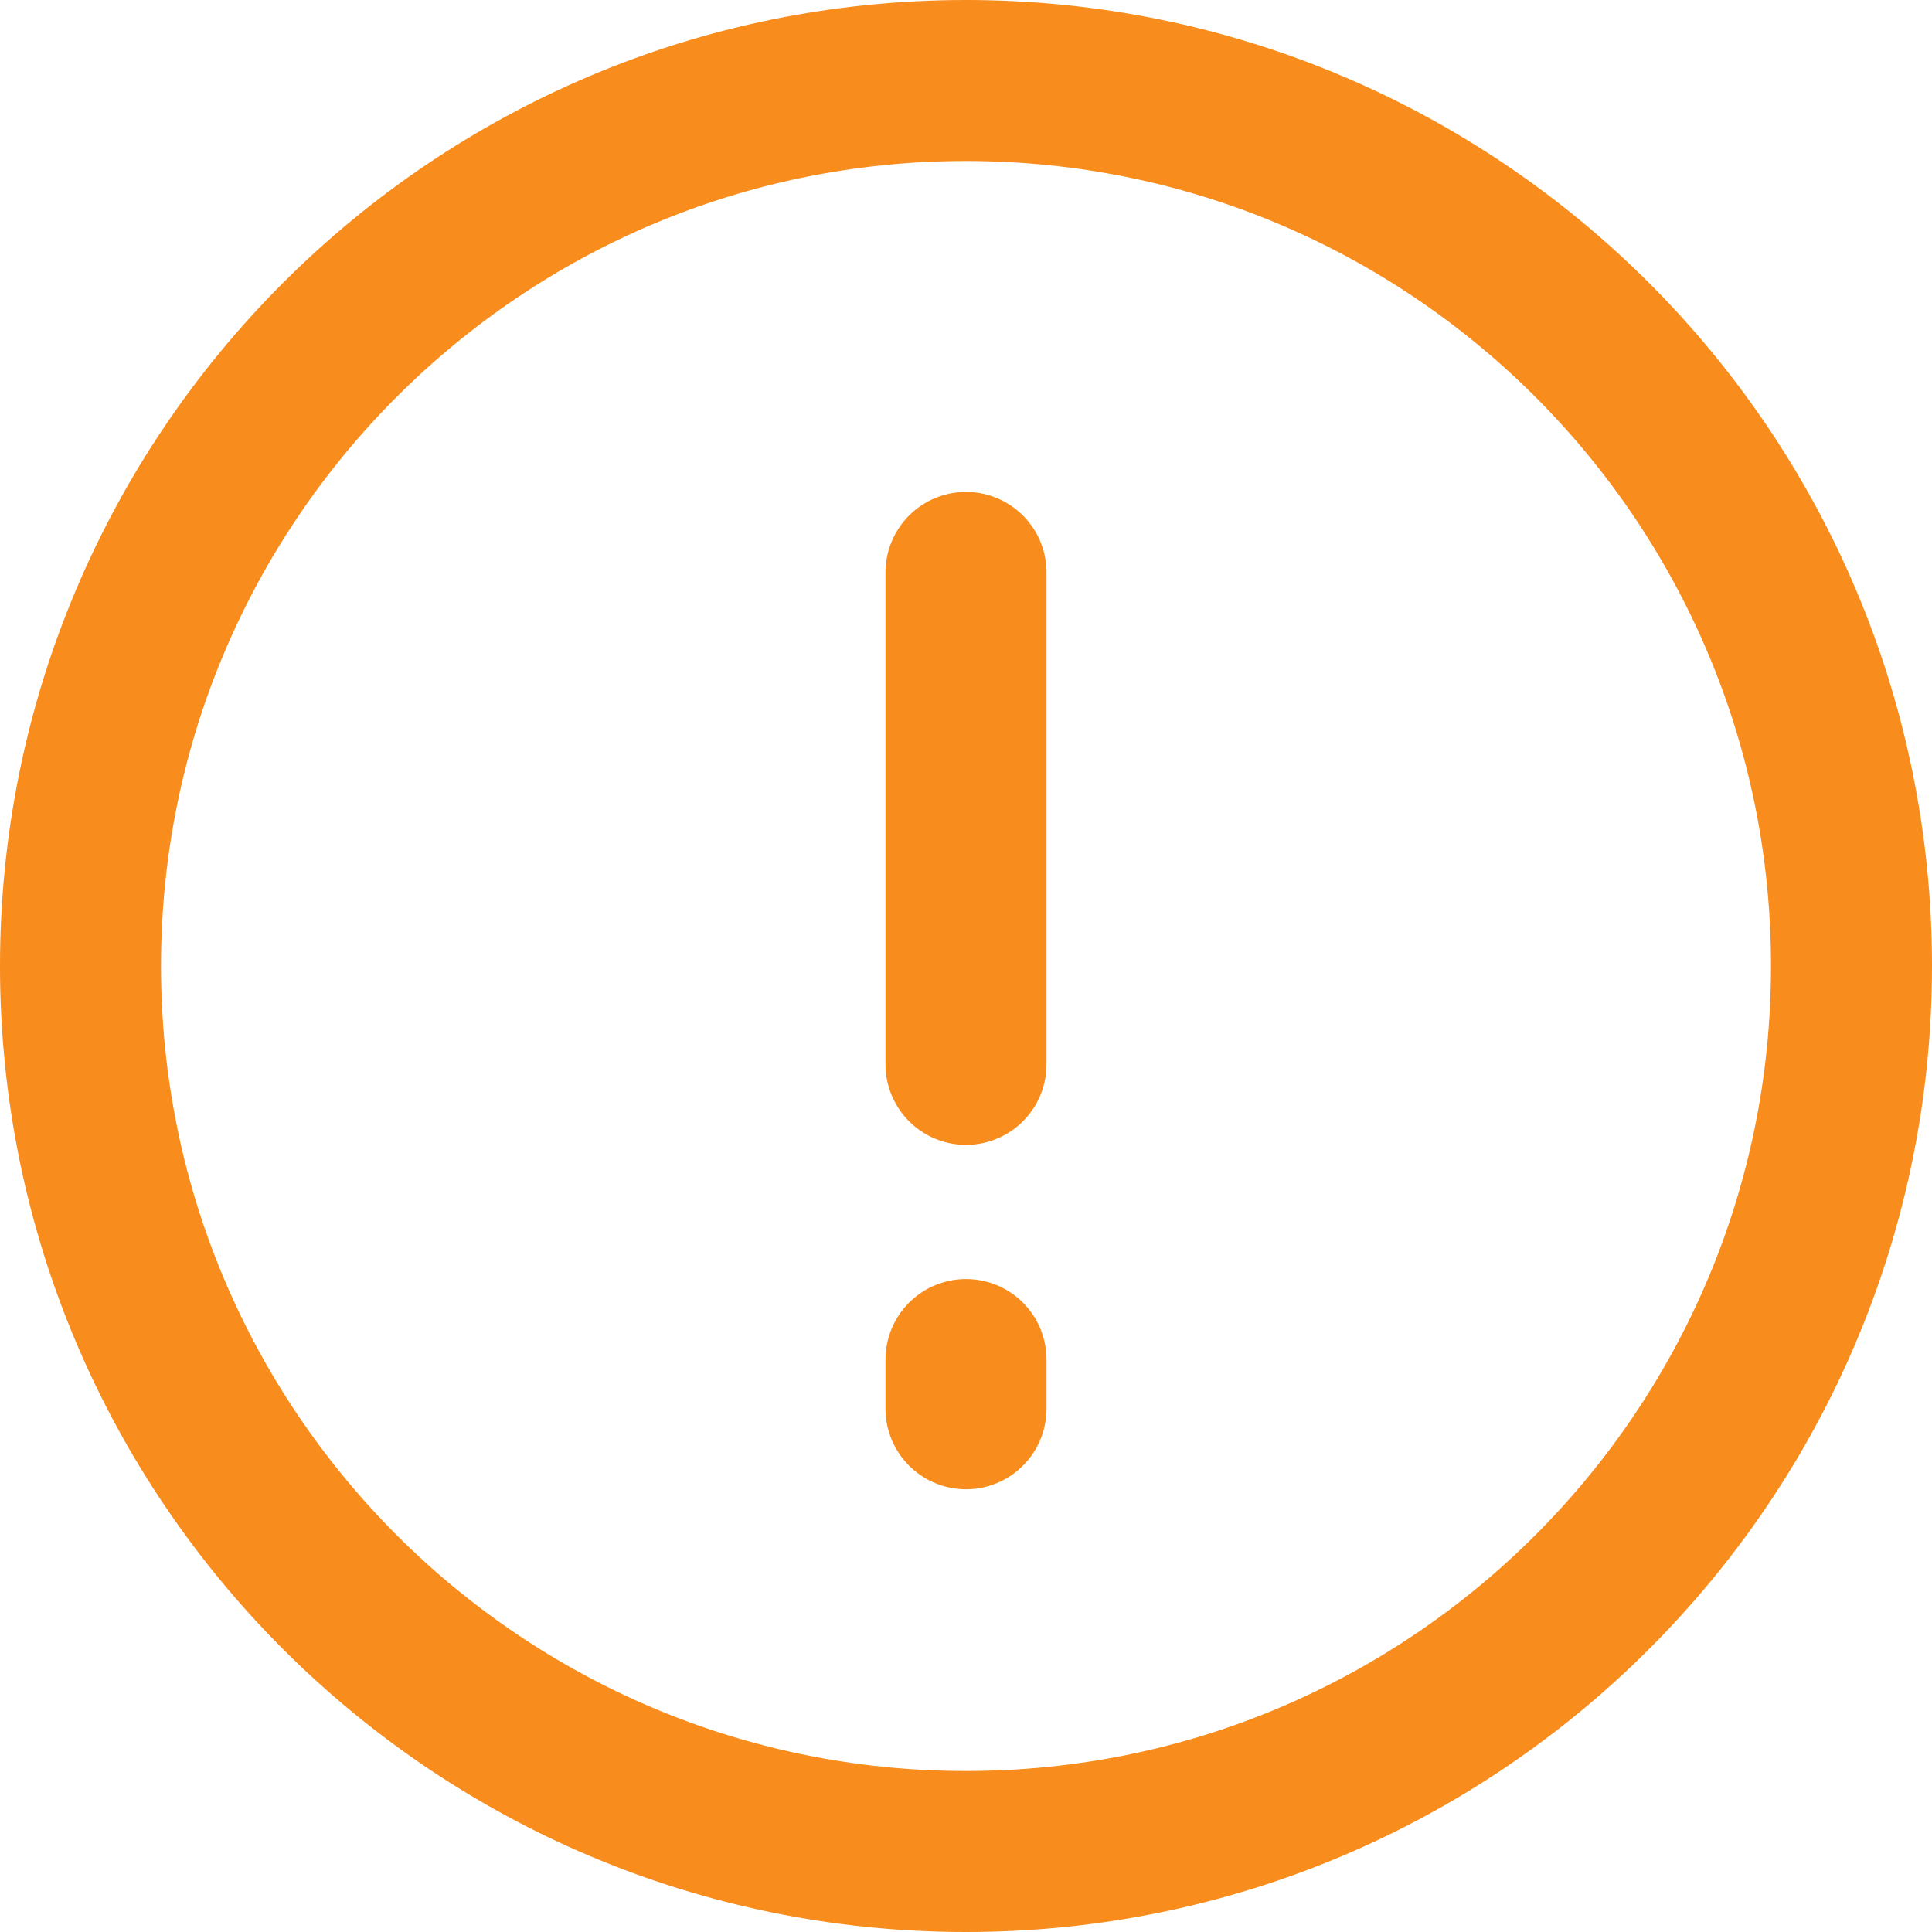
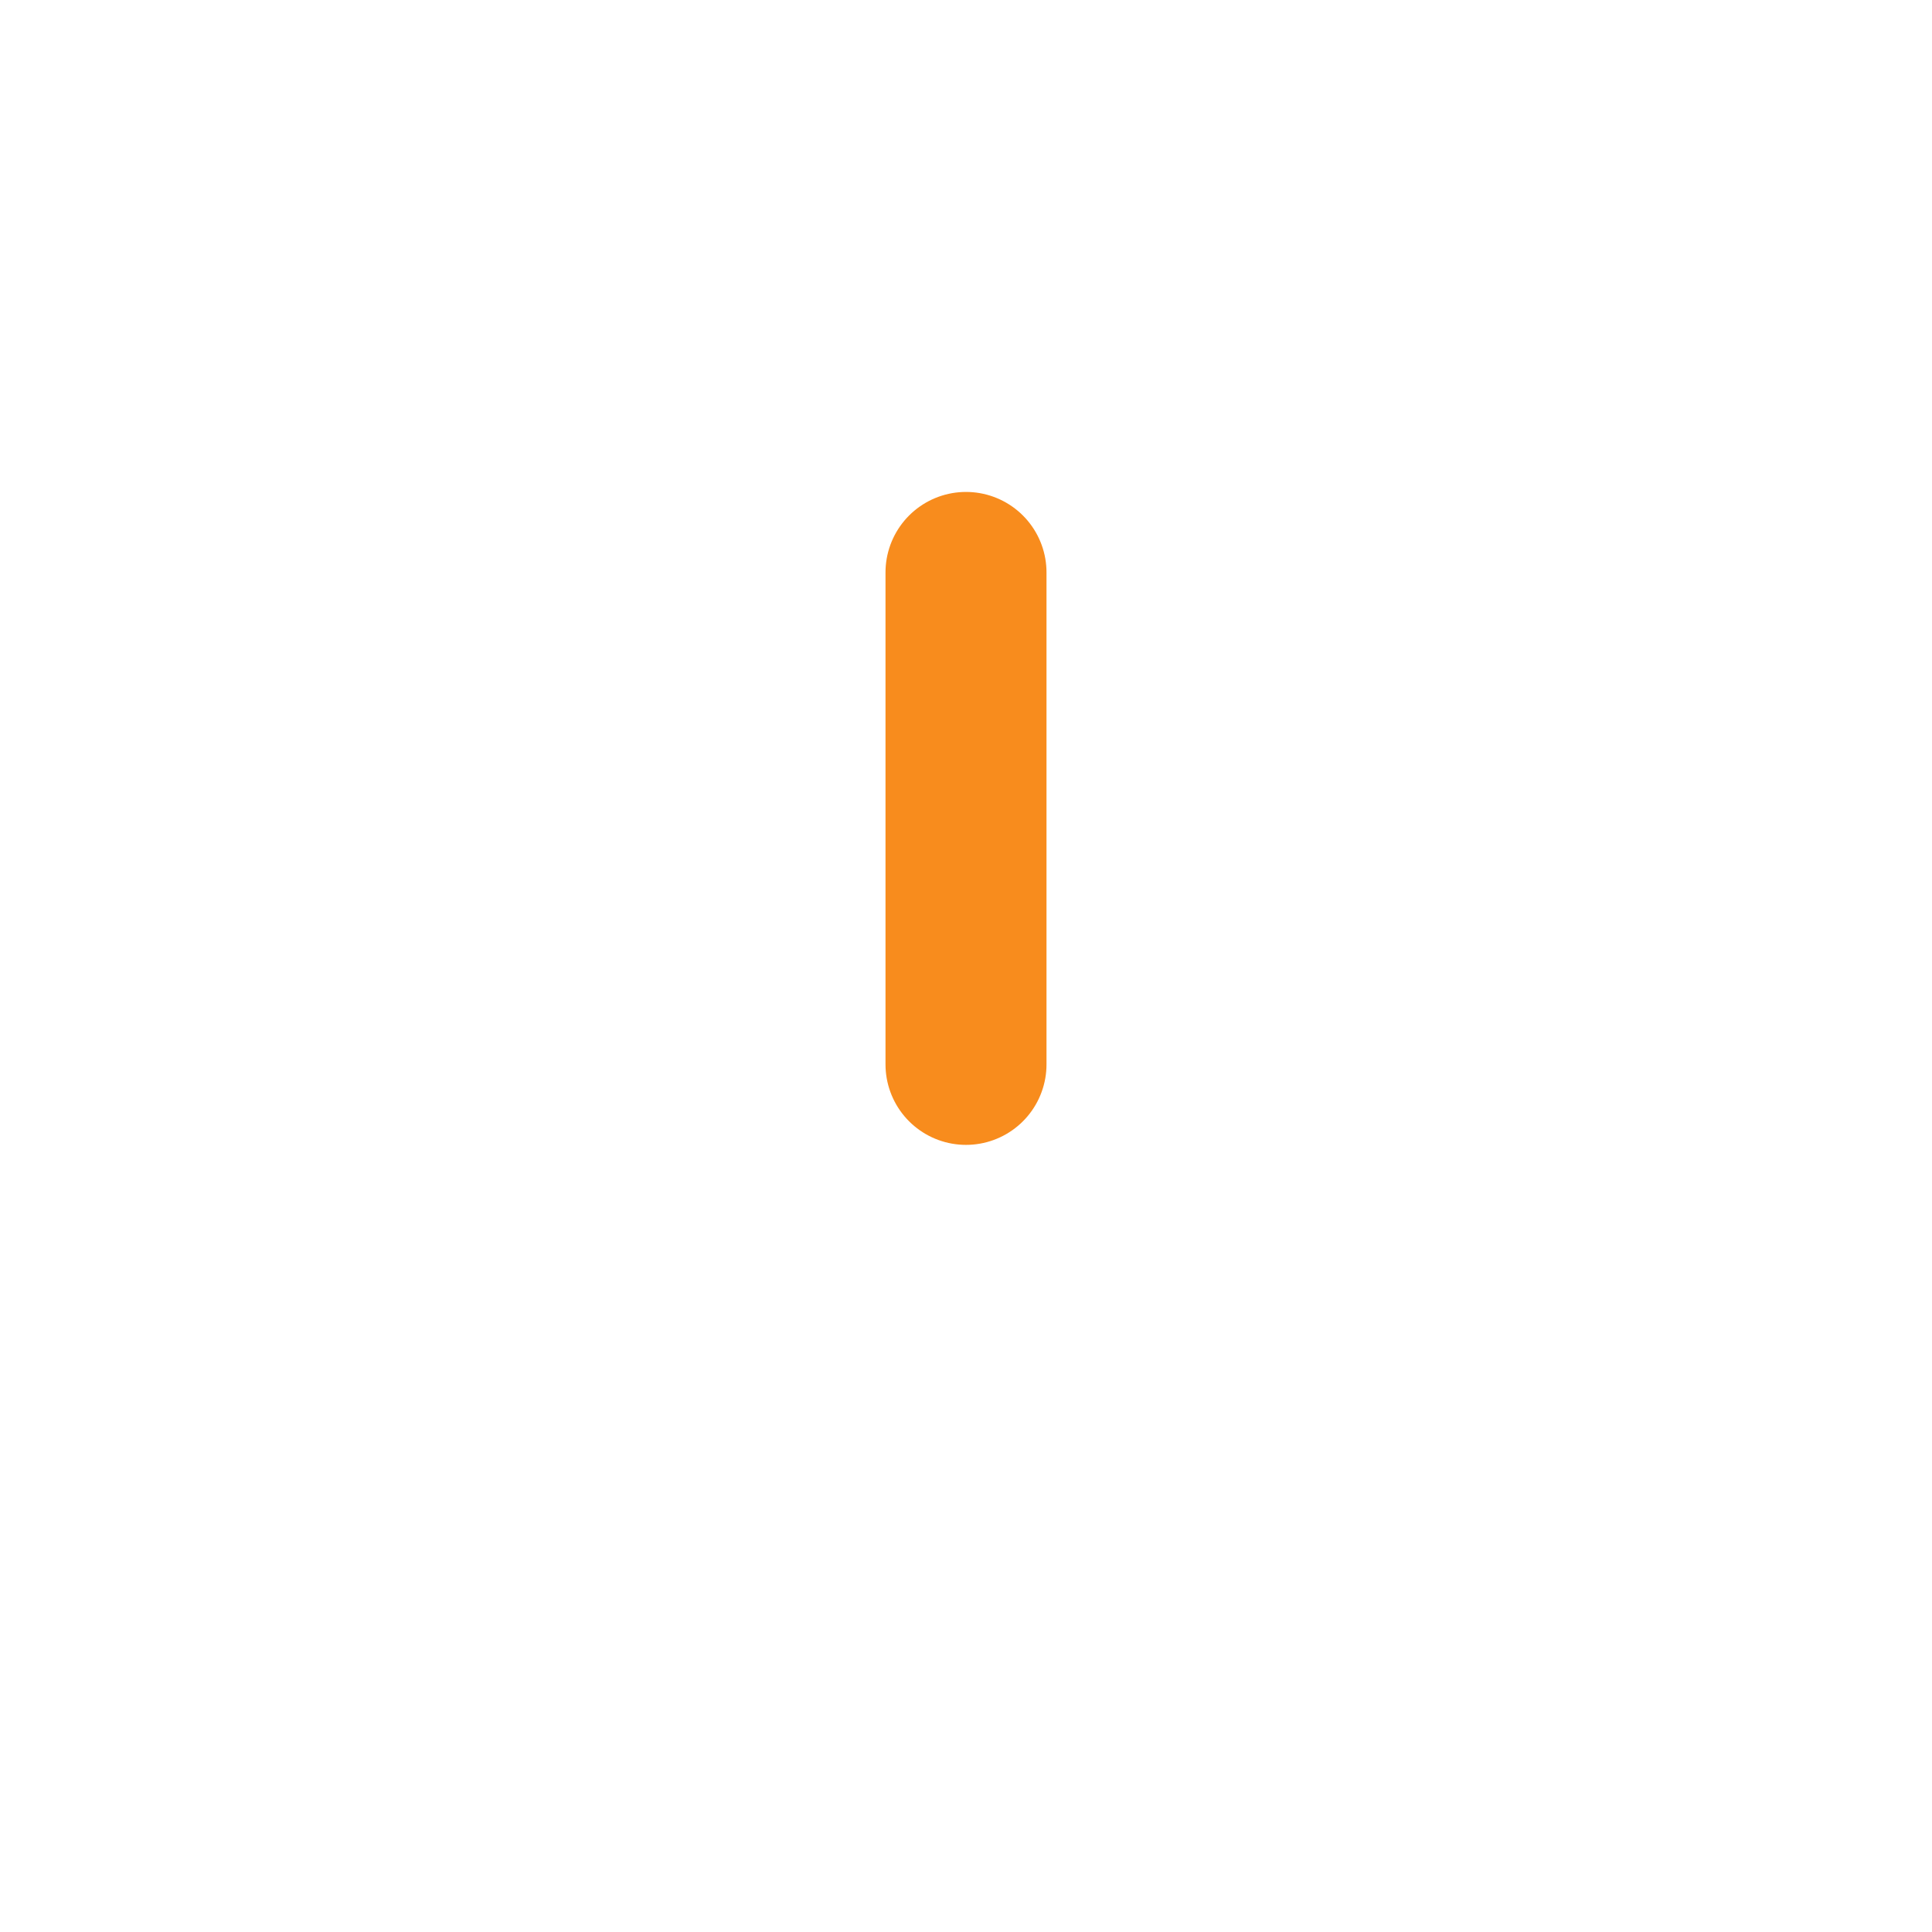
<svg xmlns="http://www.w3.org/2000/svg" width="24" height="24" viewBox="0 0 24 24" fill="none">
  <path d="M12 7.111V13.222" stroke="#F88C1D" stroke-width="2" stroke-miterlimit="10" stroke-linecap="round" />
-   <path d="M12 16.889L12 17.5" stroke="#F88C1D" stroke-width="2" stroke-miterlimit="10" stroke-linecap="round" />
-   <path d="M12 23C18.075 23 23 18.075 23 12C23 5.925 18.075 1 12 1C5.925 1 1 5.925 1 12C1 18.075 5.925 23 12 23Z" stroke="#F88C1D" stroke-width="2" stroke-miterlimit="10" stroke-linecap="round" />
</svg>